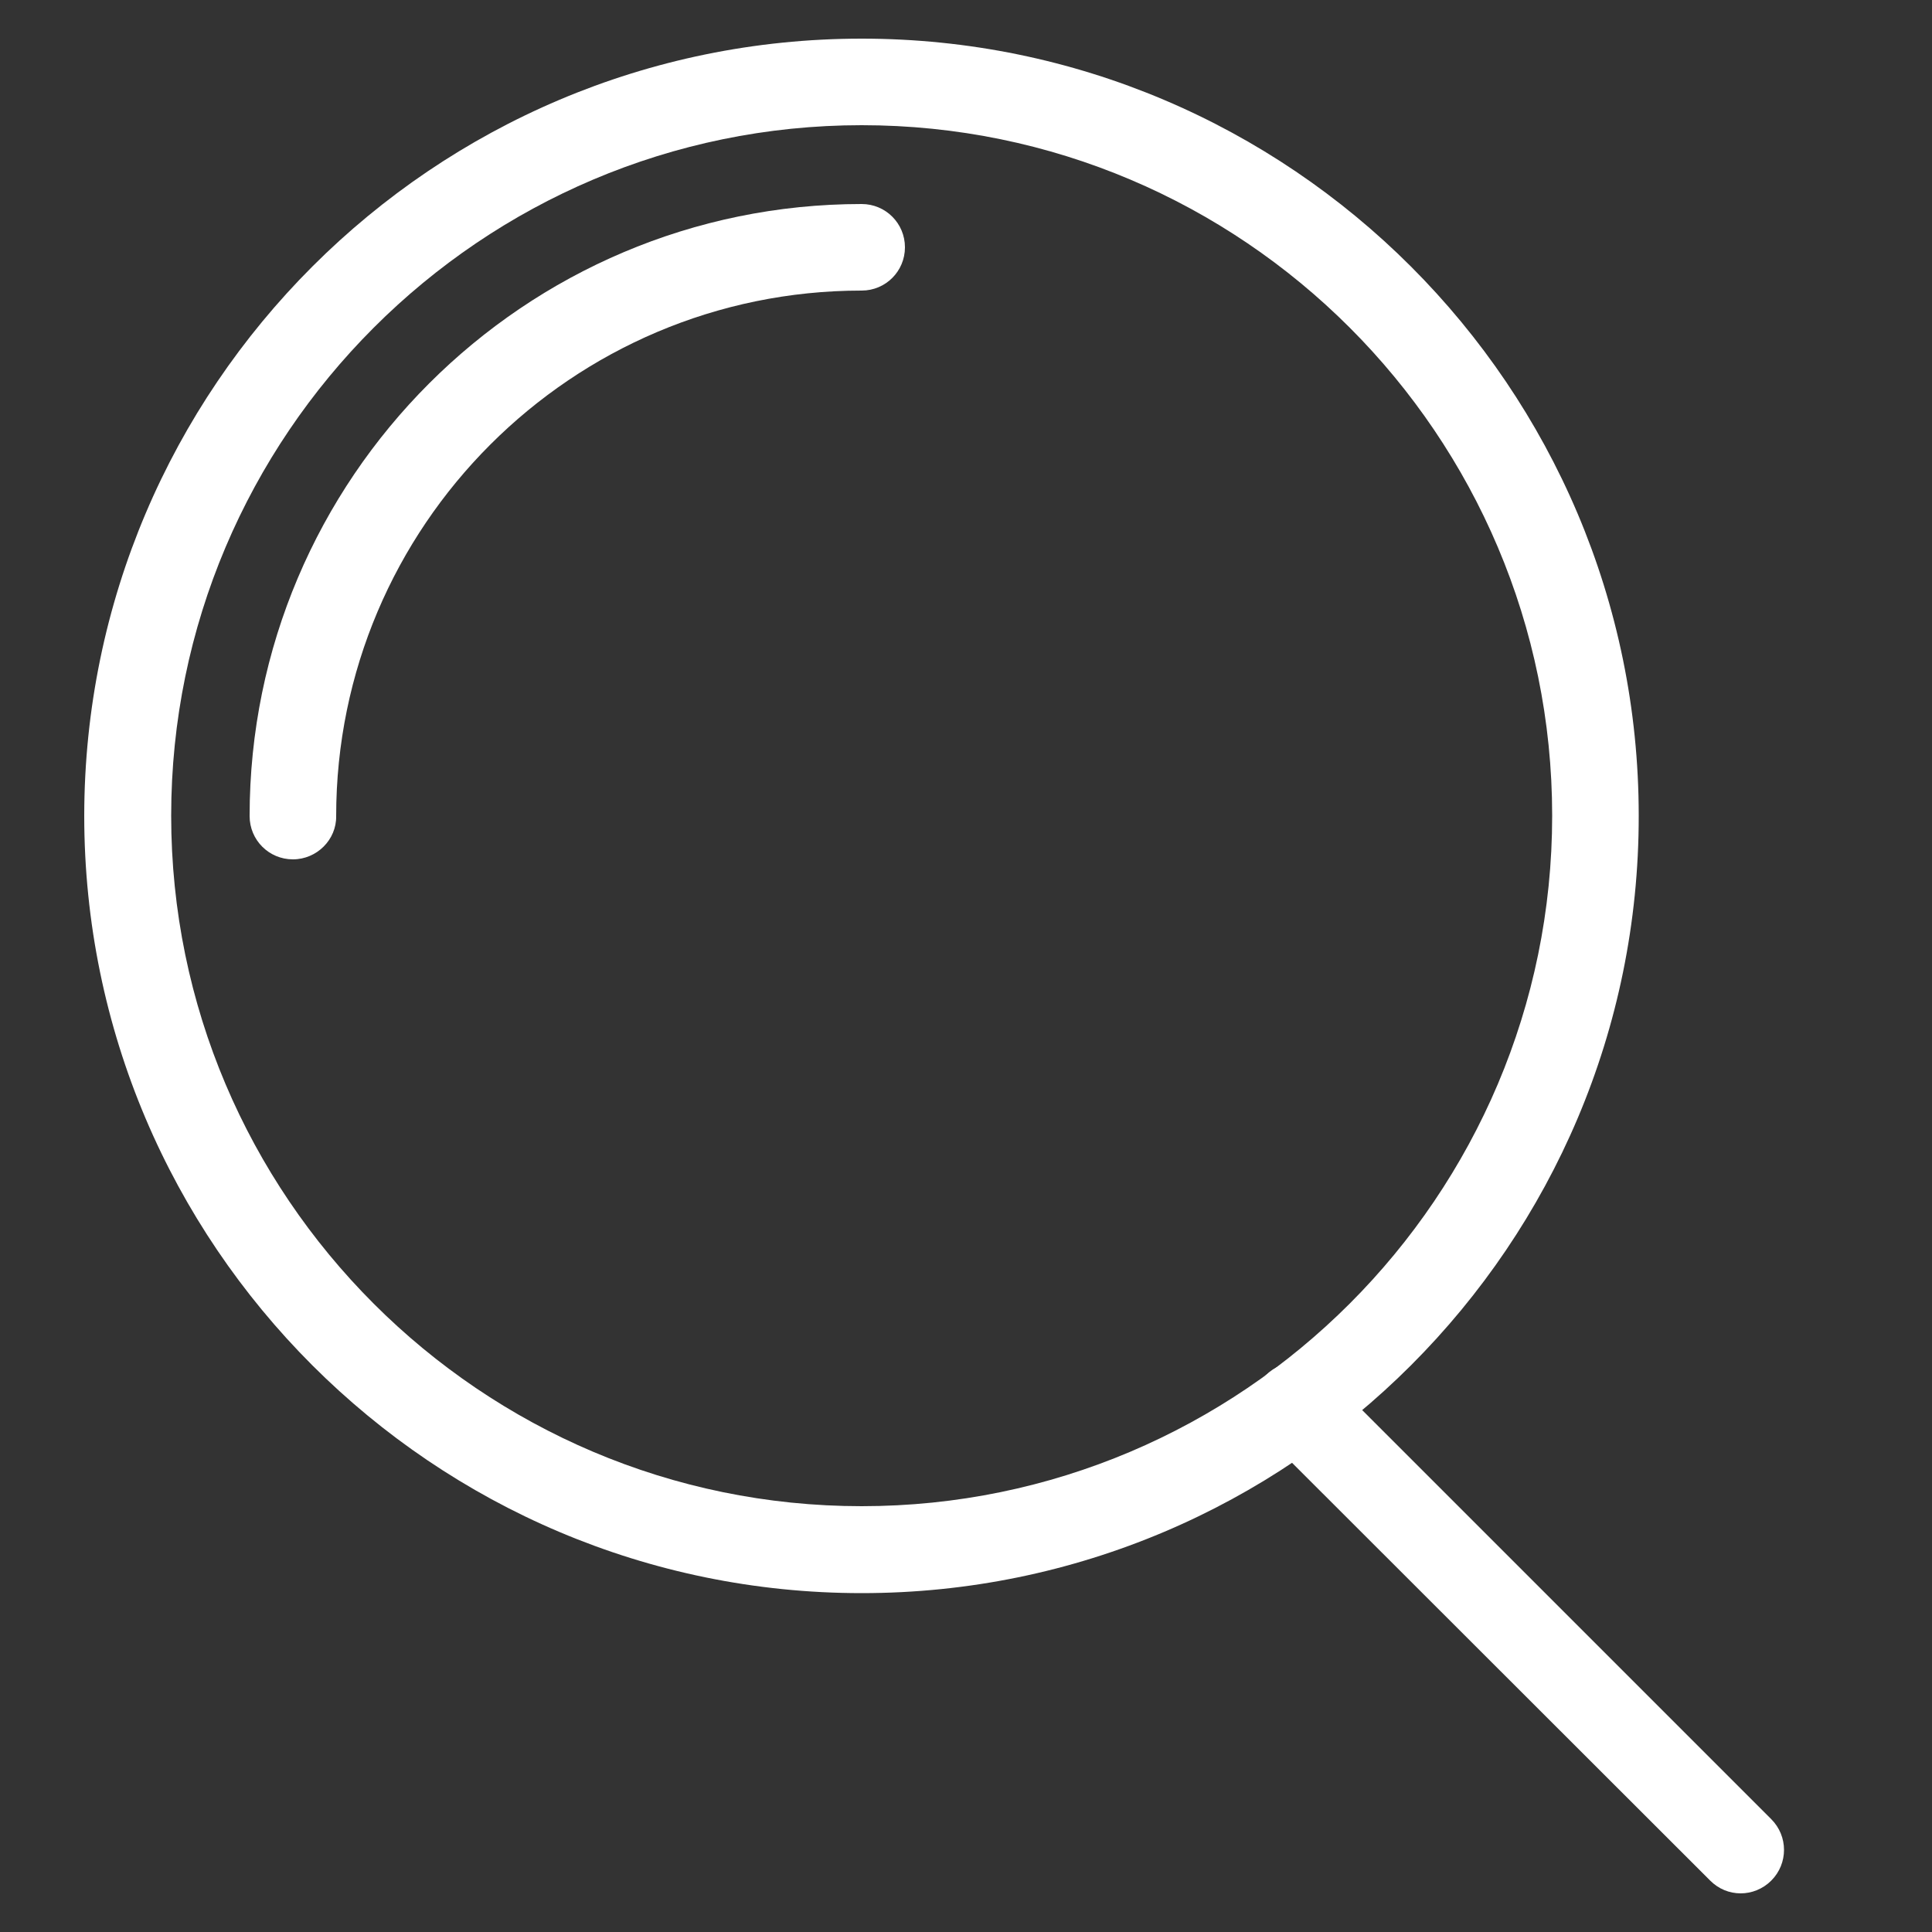
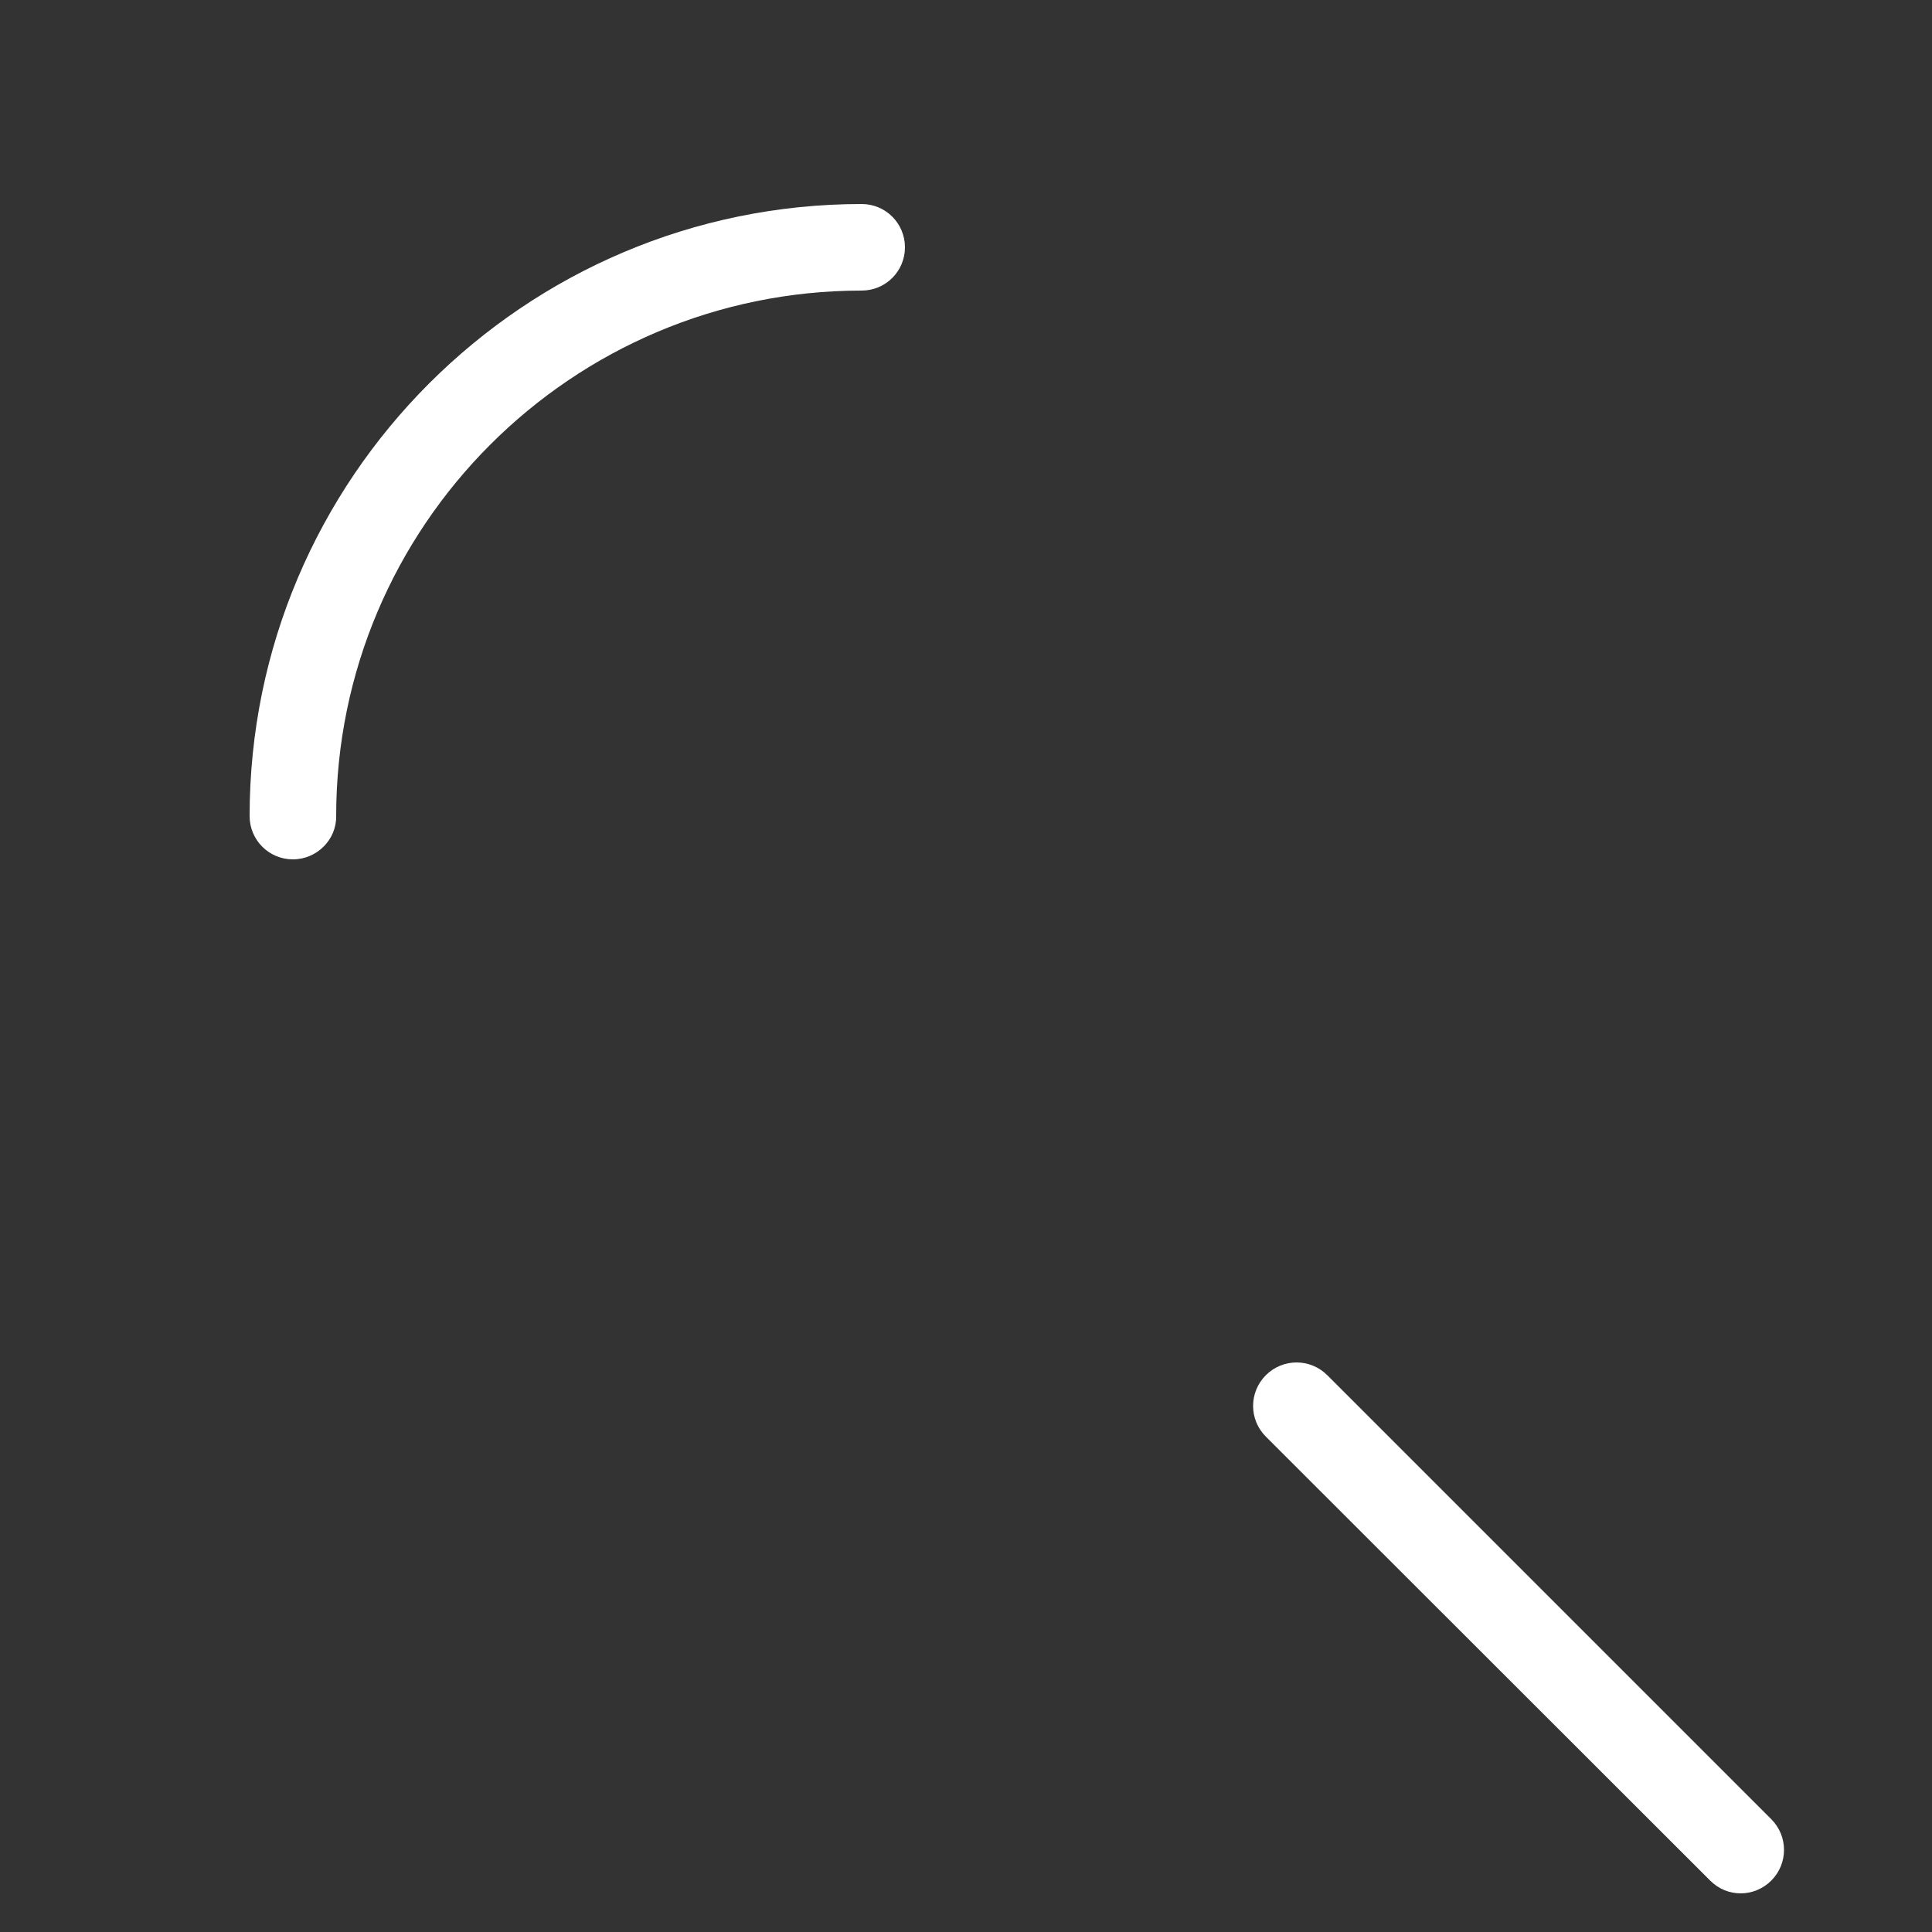
<svg xmlns="http://www.w3.org/2000/svg" version="1.1" id="Capa_1" x="0px" y="0px" viewBox="0 0 50 50" style="enable-background:new 0 0 50 50;" xml:space="preserve">
  <rect x="0" y="0" width="50" height="50" fill="#333333" stroke="none" />
  <style type="text/css">
	.st0{fill:#FFFFFF;}
</style>
  <g>
    <g>
-       <path class="st0" d="M22.3,41.23c-11.09,0-20.12-9.02-20.12-20.12C2.19,10.02,11.21,1,22.3,1c11.09,0,20.11,9.02,20.11,20.11    C42.42,32.21,33.39,41.23,22.3,41.23z M22.3,3.24c-9.85,0-17.87,8.02-17.87,17.87s8.02,17.87,17.87,17.87    c9.85,0,17.87-8.02,17.87-17.87S32.16,3.24,22.3,3.24z" />
-     </g>
+       </g>
    <g>
      <path class="st0" d="M7.58,22.24c-0.62,0-1.12-0.5-1.12-1.12c0-8.74,7.11-15.84,15.84-15.84c0.62,0,1.12,0.5,1.12,1.12    s-0.5,1.12-1.12,1.12c-7.5,0-13.6,6.1-13.6,13.6C8.71,21.73,8.2,22.24,7.58,22.24z" />
    </g>
    <g>
      <path class="st0" d="M45.05,49c-0.29,0-0.57-0.11-0.79-0.33L32.76,37.18c-0.44-0.44-0.44-1.15,0-1.59c0.44-0.44,1.15-0.44,1.59,0    l11.49,11.49c0.44,0.44,0.44,1.15,0,1.59C45.62,48.89,45.33,49,45.05,49z" />
    </g>
  </g>
</svg>